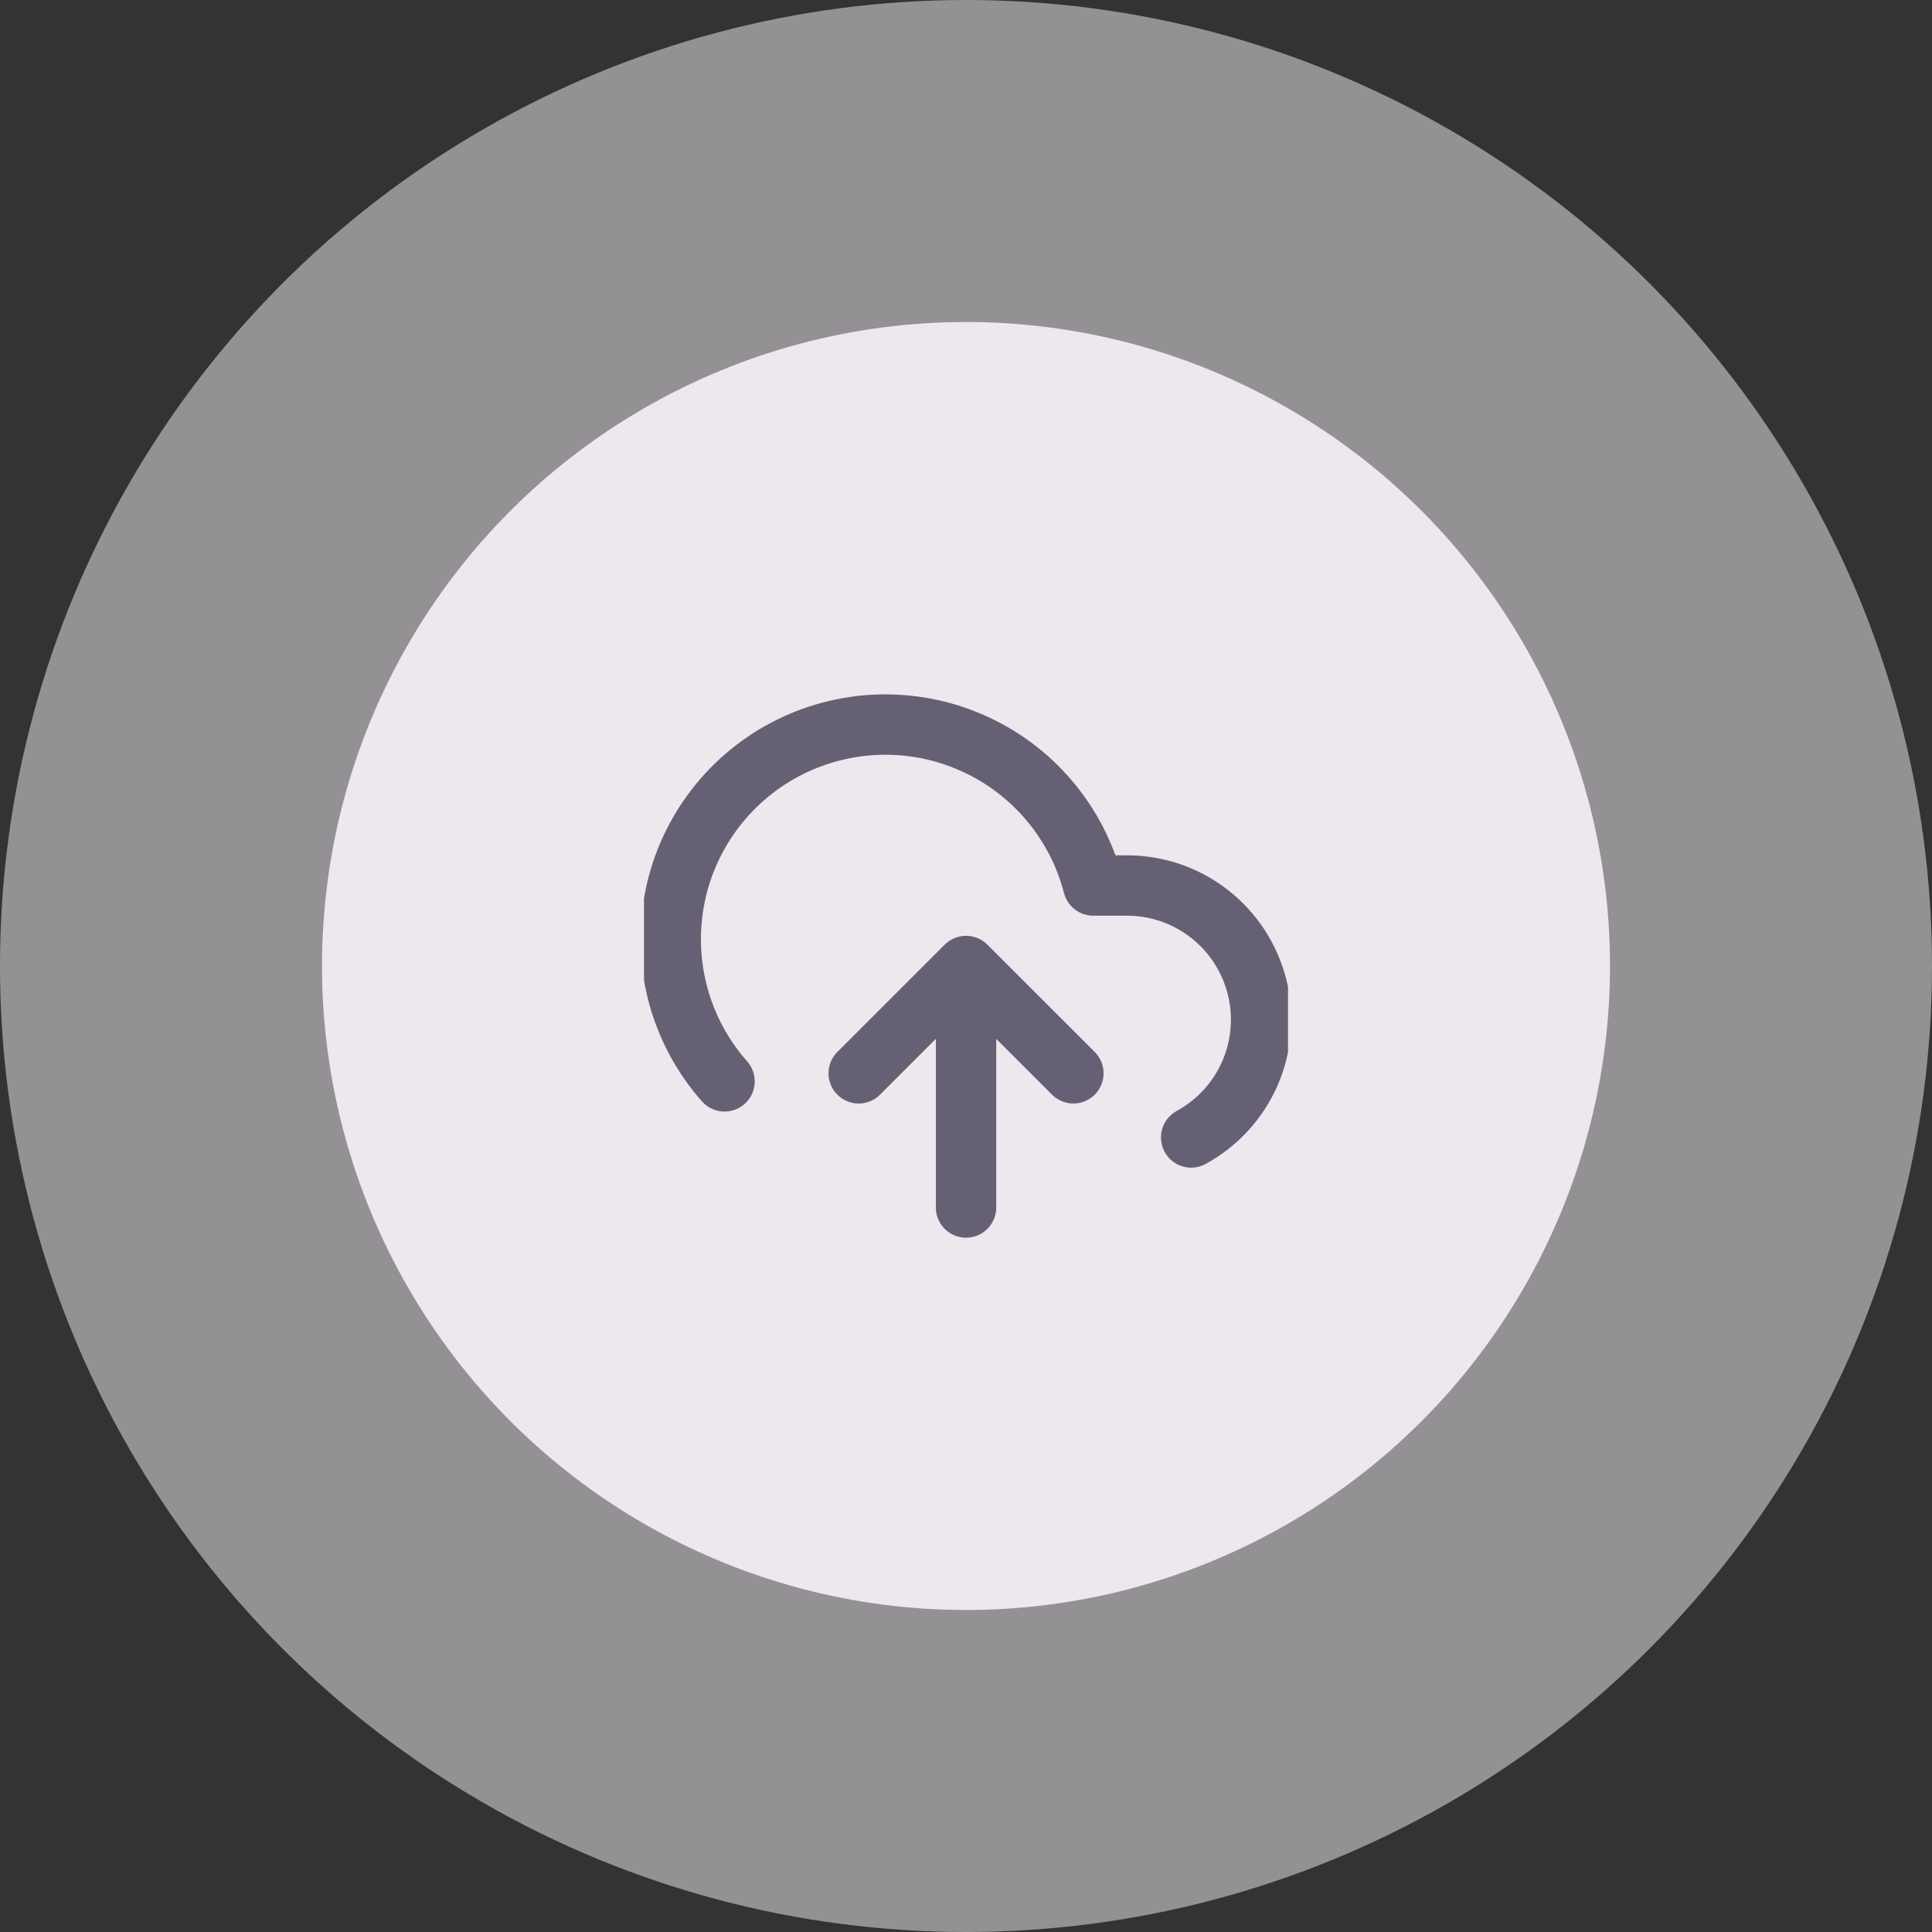
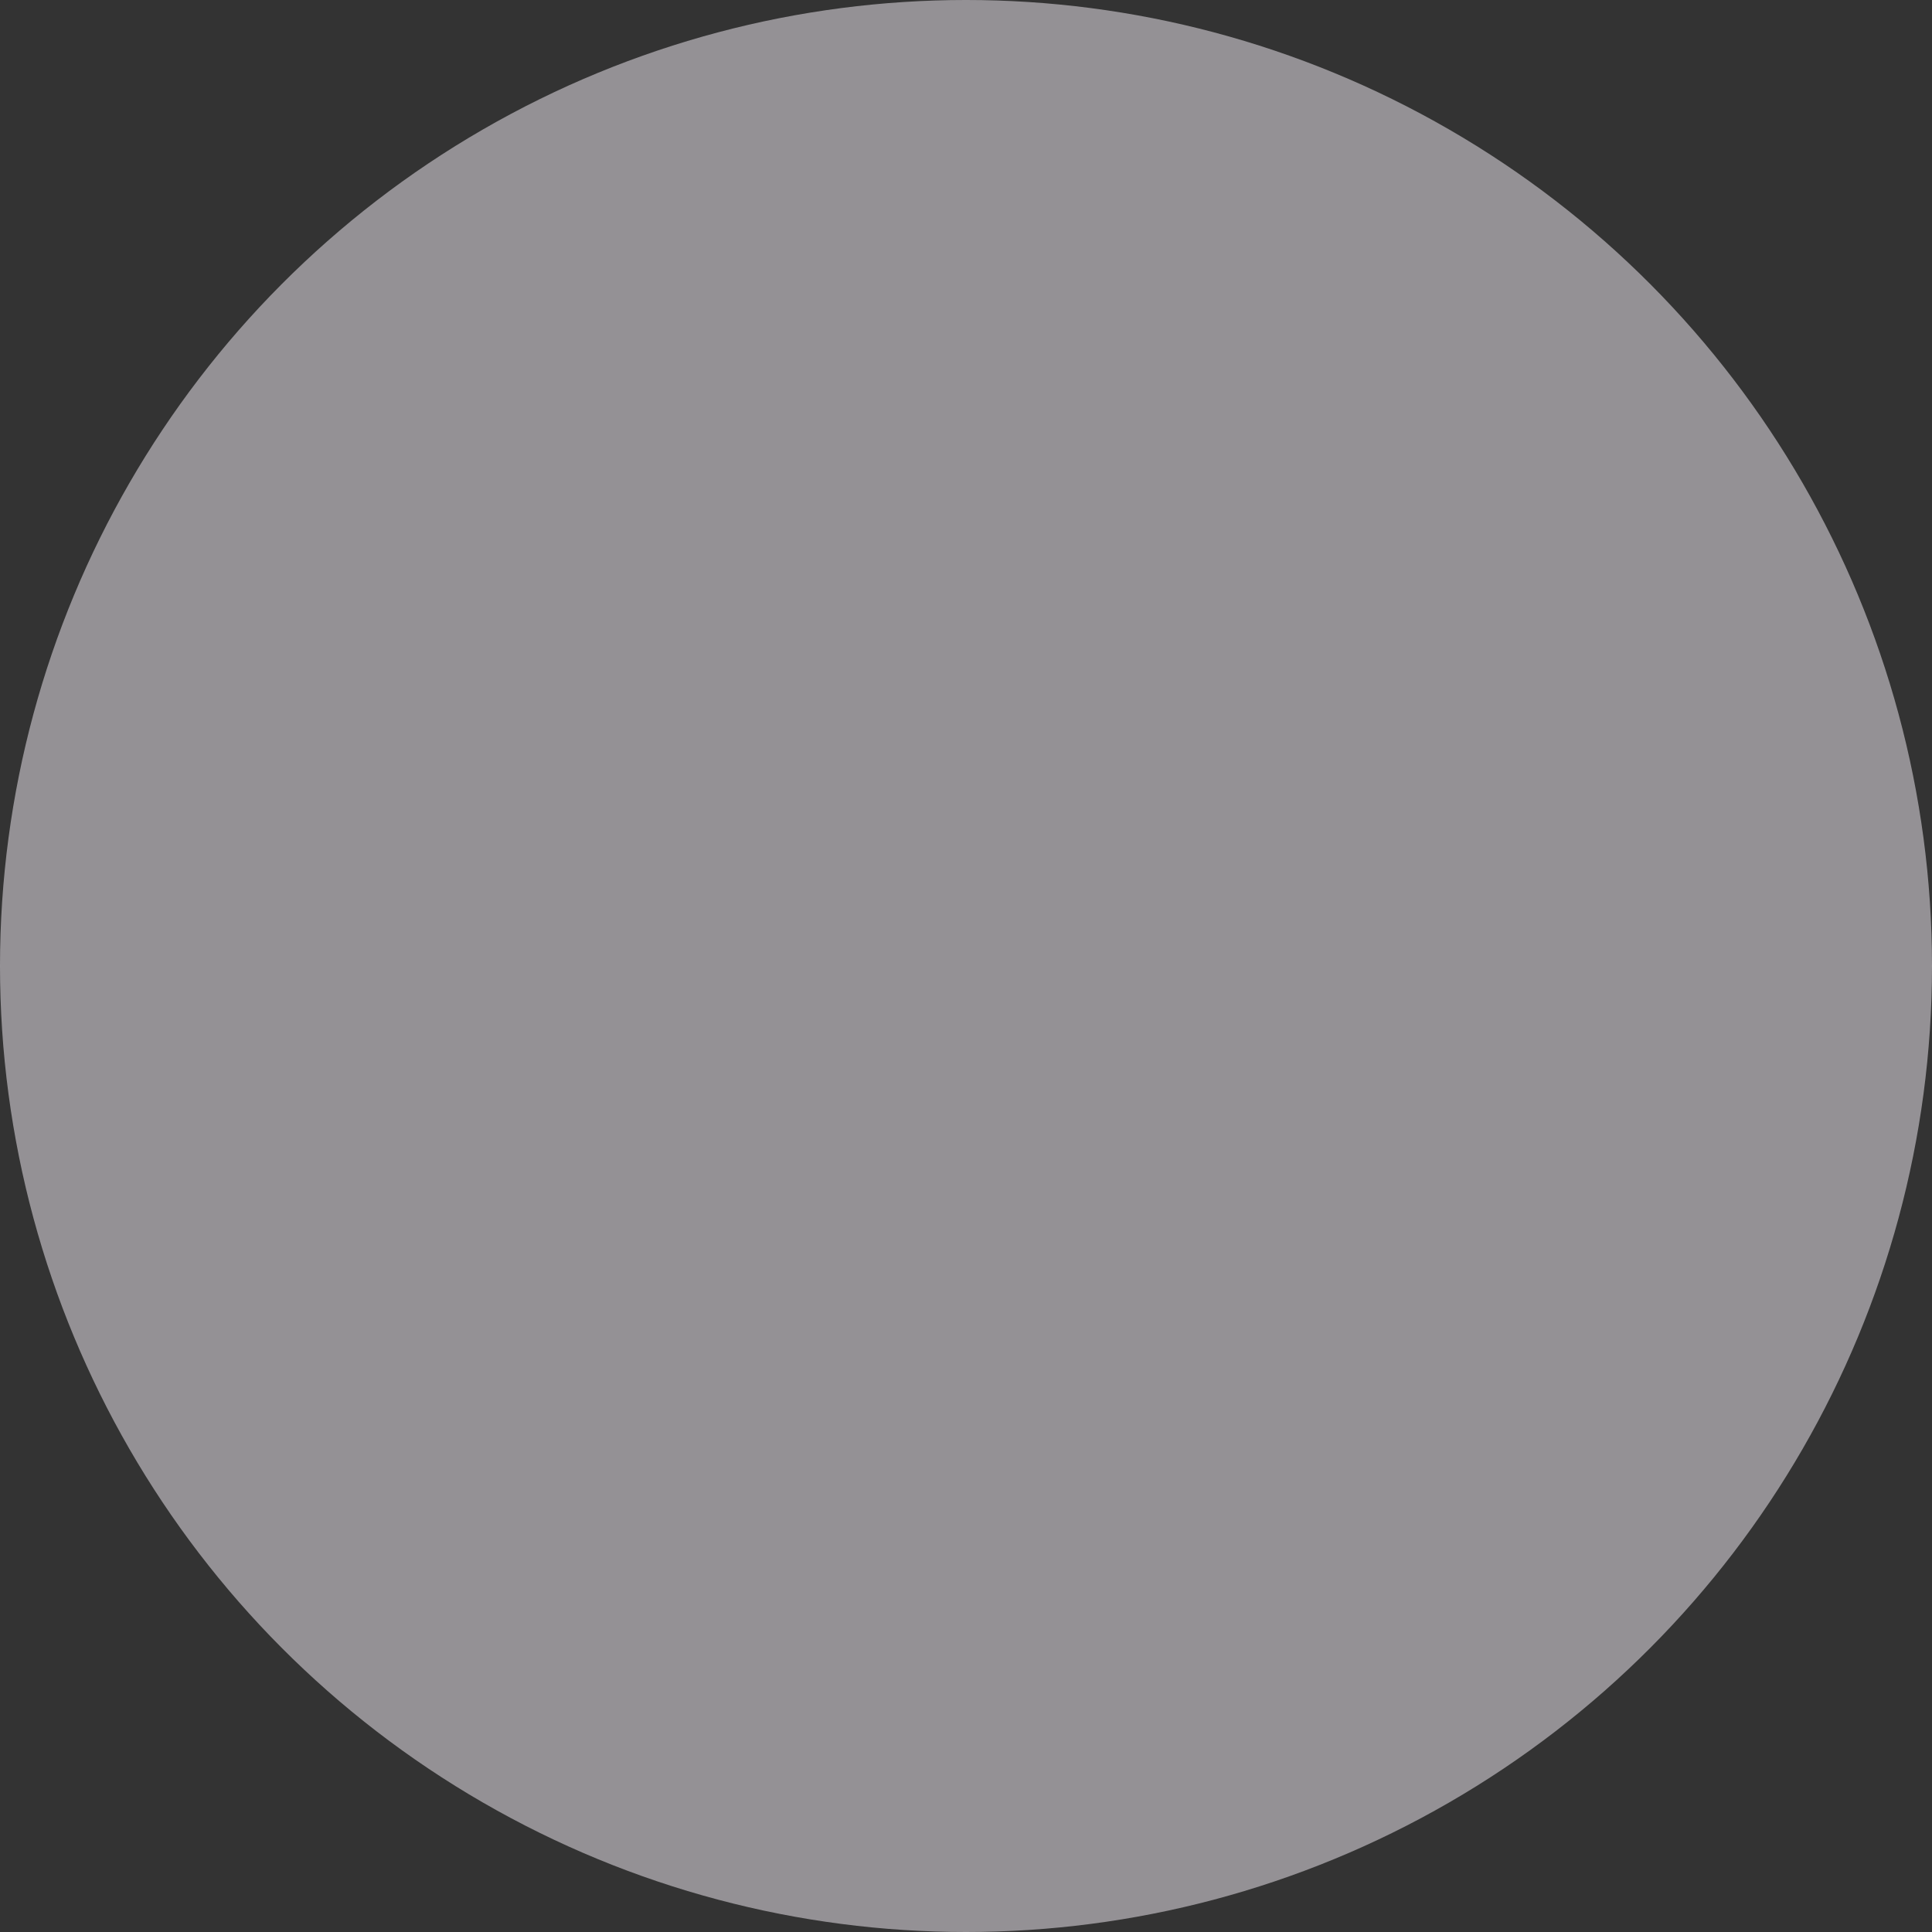
<svg xmlns="http://www.w3.org/2000/svg" width="48" height="48" viewBox="0 0 48 48" fill="none">
  <rect x="0" y="0" width="48" height="48" fill="#333333" stroke="none" />
  <circle opacity="0.5" cx="24" cy="24" r="24" fill="#F6F0F8" />
-   <circle cx="24" cy="24" r="16" fill="#EDE7EE" />
  <g clip-path="url(#clip0_243_19)">
-     <path d="M26.668 26.666L24.001 24M24.001 24L21.334 26.666M24.001 24V30M29.594 28.26C30.244 27.905 30.758 27.344 31.054 26.666C31.35 25.987 31.412 25.229 31.229 24.511C31.046 23.793 30.63 23.157 30.045 22.702C29.461 22.247 28.741 22 28.001 22H27.161C26.959 21.219 26.583 20.495 26.061 19.881C25.539 19.266 24.884 18.778 24.146 18.454C23.409 18.129 22.607 17.975 21.801 18.005C20.995 18.035 20.207 18.247 19.495 18.625C18.783 19.003 18.166 19.538 17.691 20.189C17.215 20.84 16.893 21.59 16.75 22.383C16.606 23.177 16.644 23.992 16.86 24.769C17.077 25.545 17.467 26.262 18.001 26.866" stroke="#666074" stroke-width="1.5" stroke-linecap="round" stroke-linejoin="round" />
-   </g>
+     </g>
  <defs>
    <clipPath id="clip0_243_19">
-       <rect width="16" height="16" fill="white" transform="translate(16 16)" />
-     </clipPath>
+       </clipPath>
  </defs>
</svg>